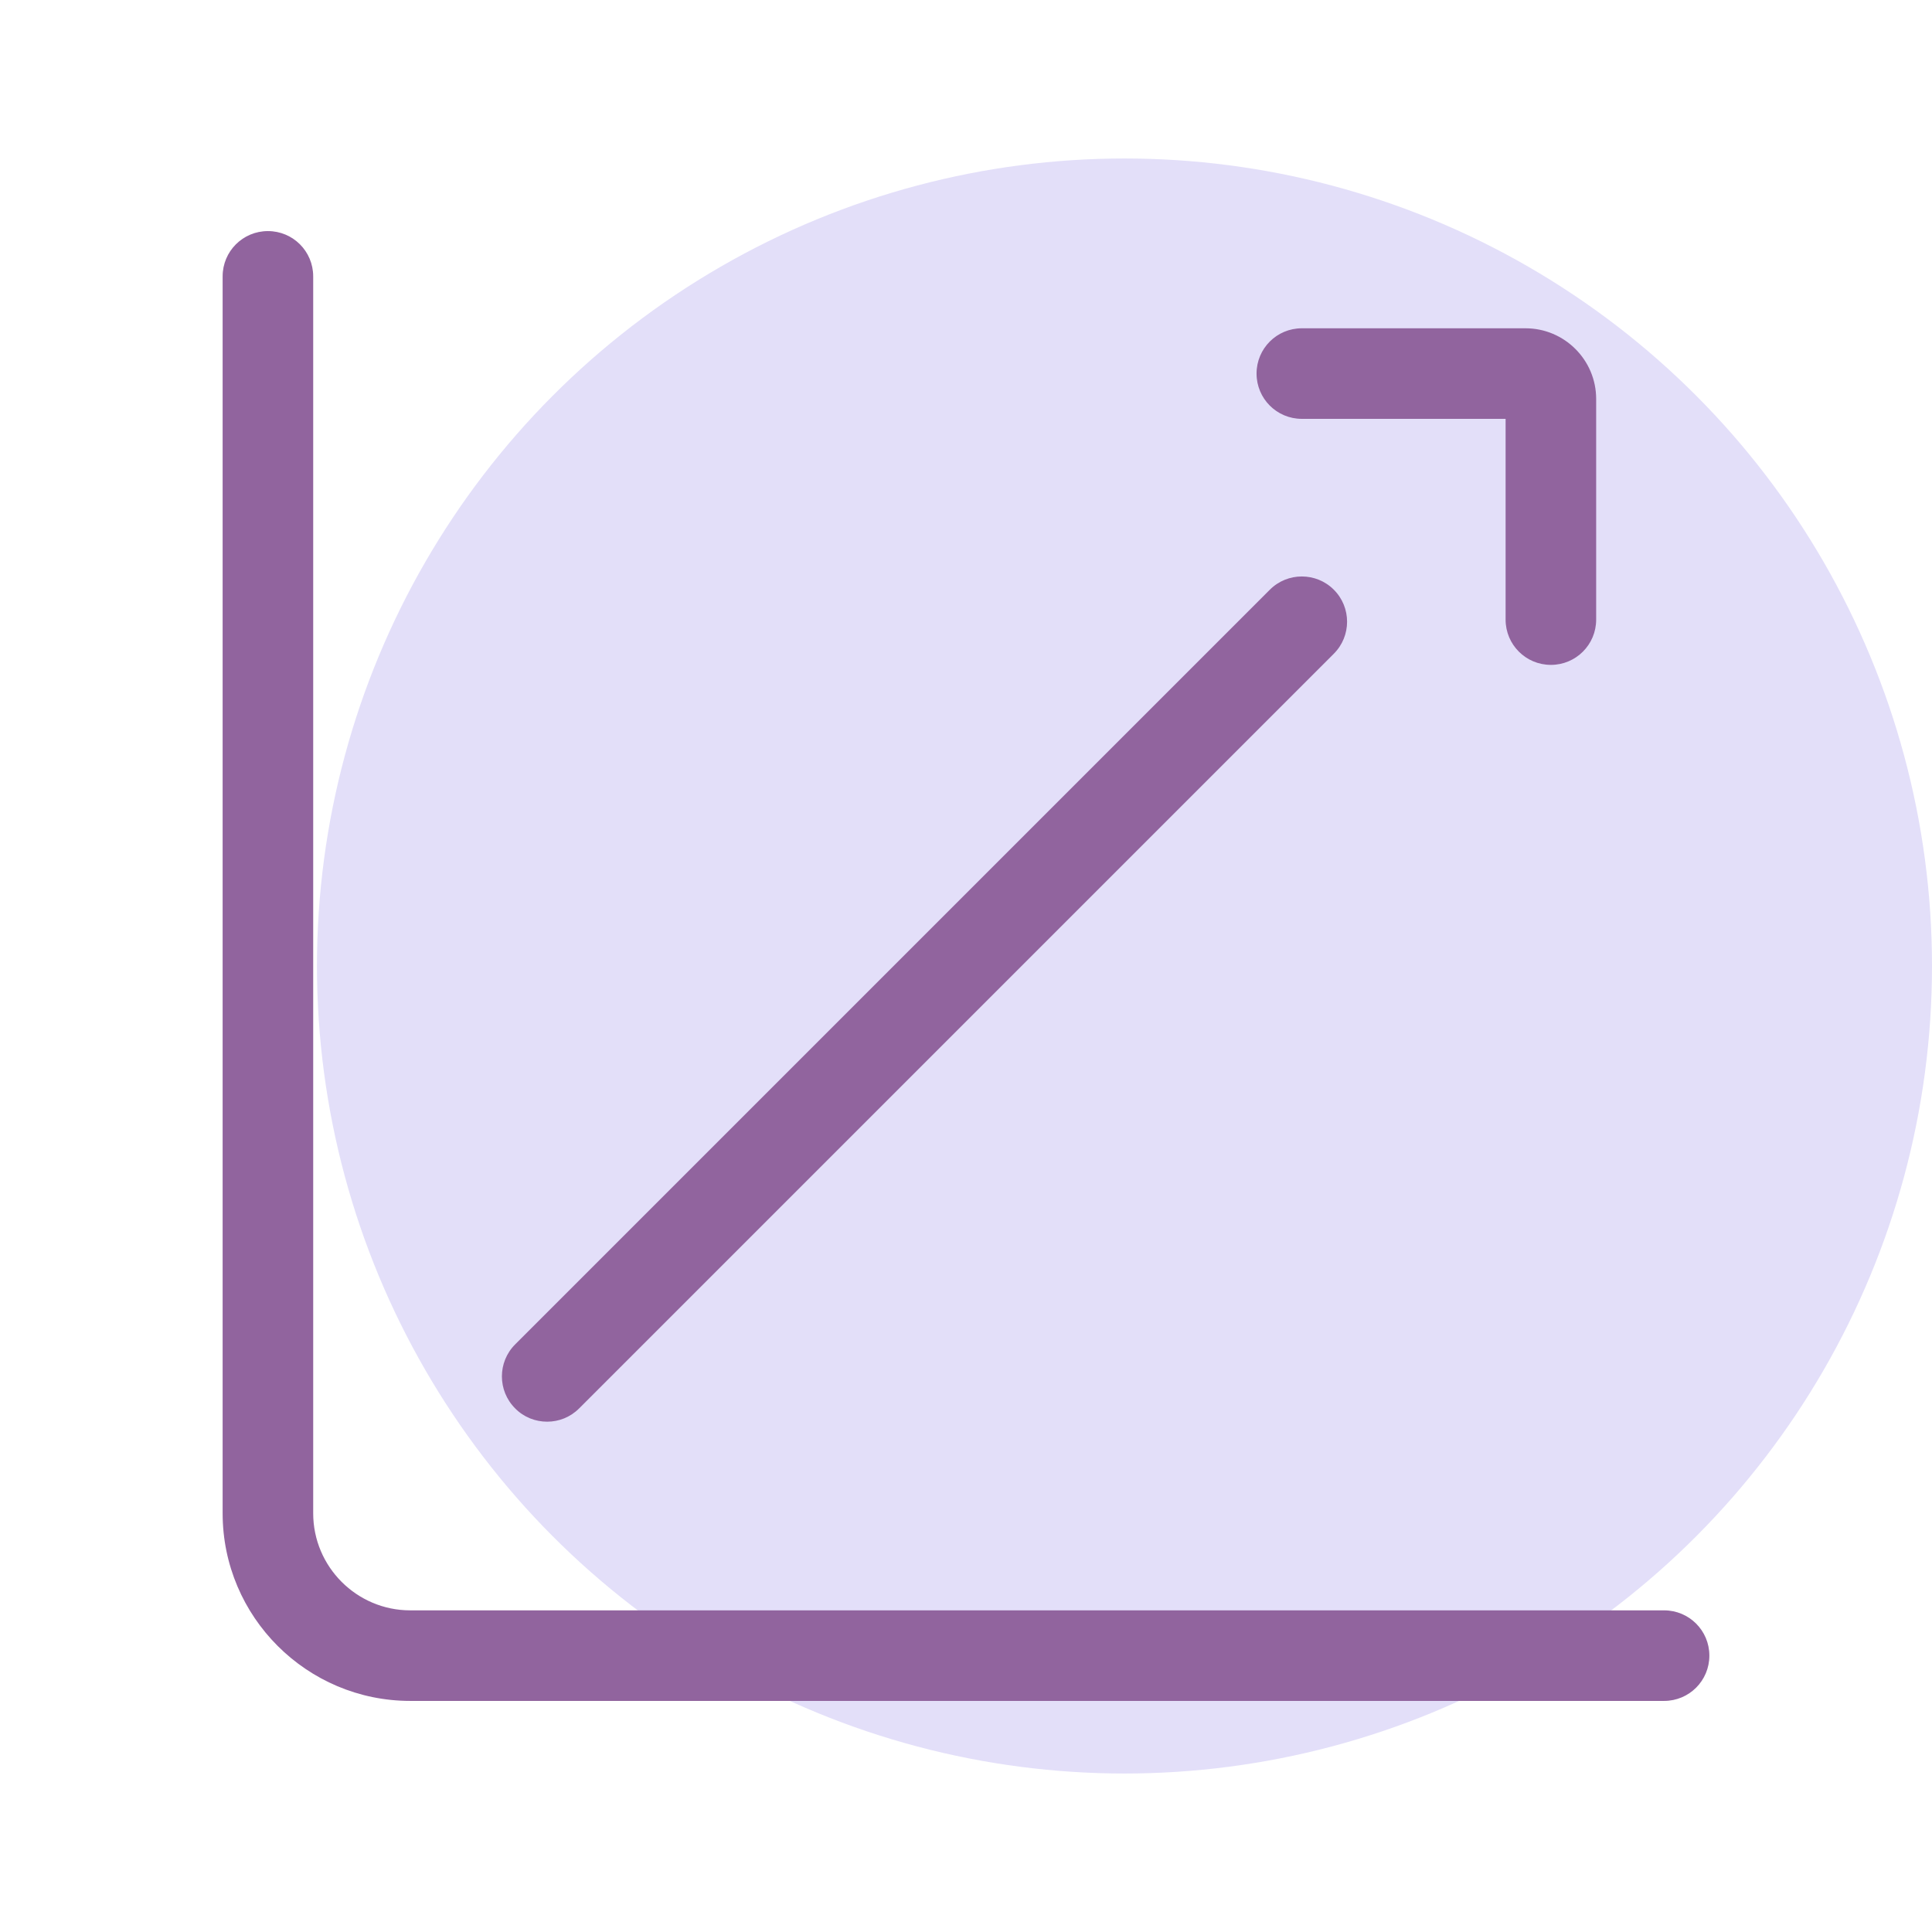
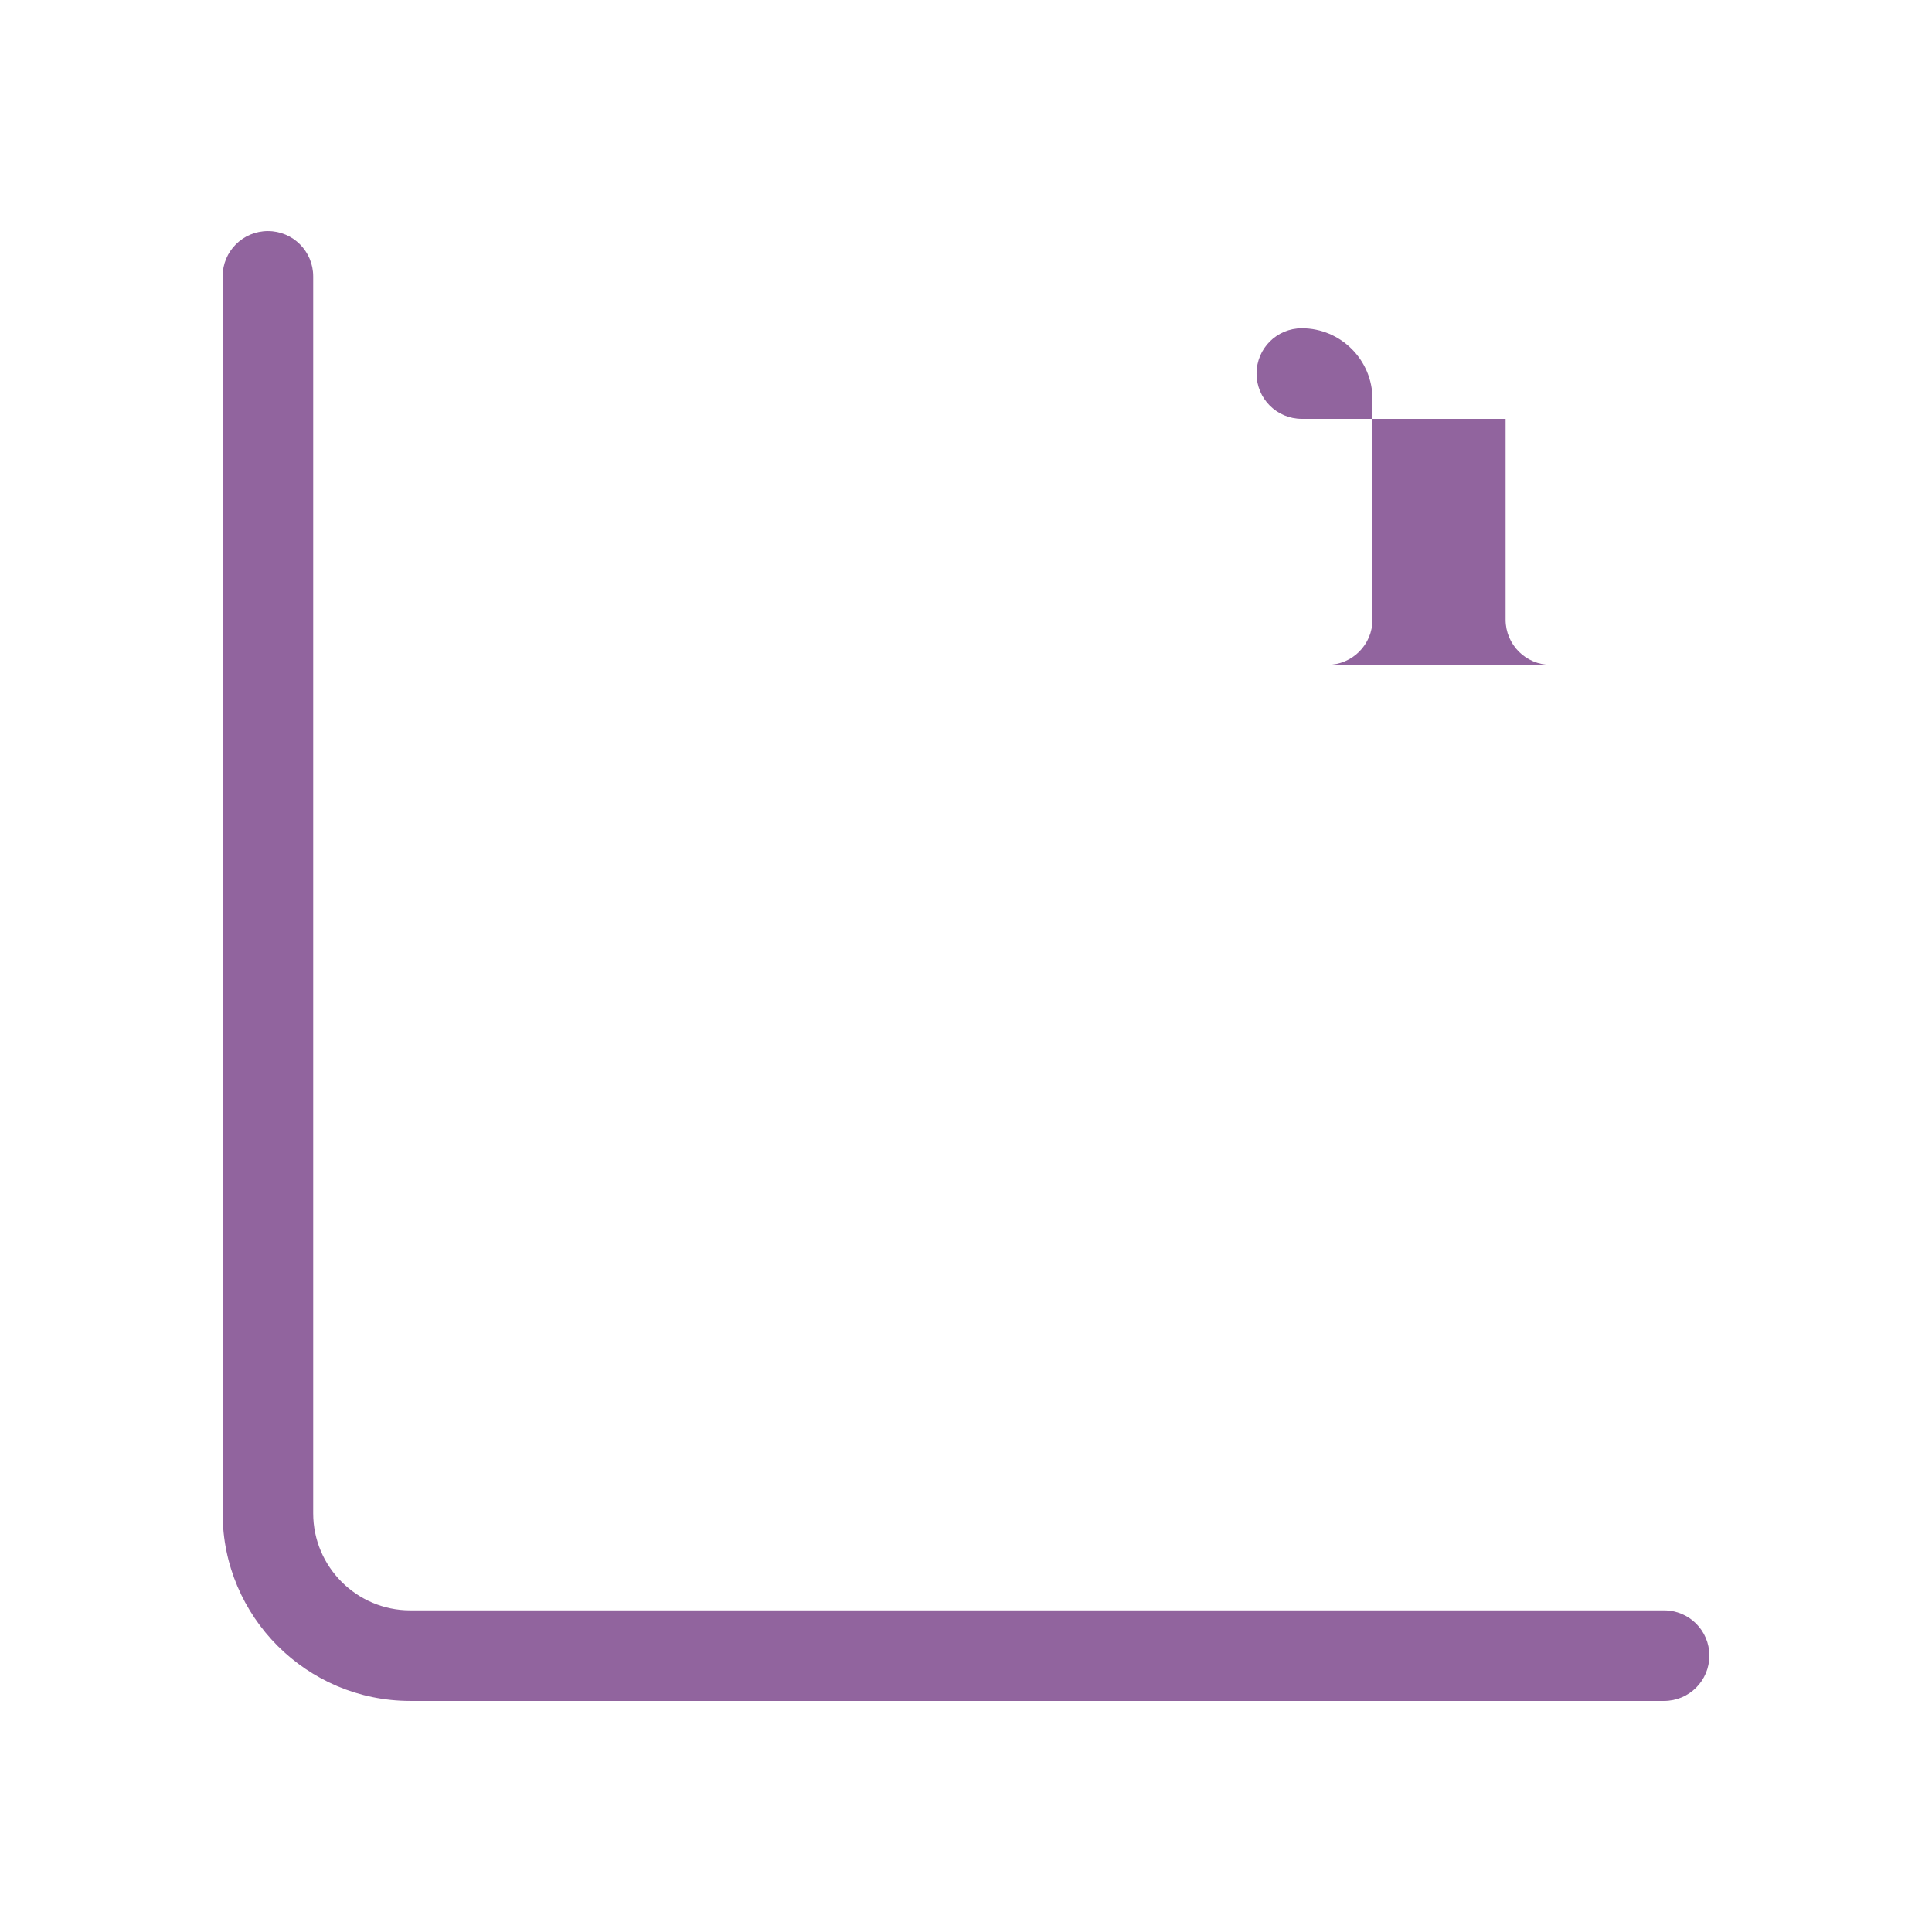
<svg xmlns="http://www.w3.org/2000/svg" viewBox="0 0 128 128" version="1.1">
  <defs>
    <style>
      .cls-1 {
        fill: #e3dff9;
      }

      .cls-2 {
        fill: #91649e;
      }
    </style>
  </defs>
  <g>
    <g id="Livello_1">
-       <circle r="53.5" cy="64" cx="74.5" class="cls-1" />
      <g>
        <path d="M110.25,112.69H27.18c-6.85,0-12.43-5.57-12.43-12.43V18.31c0-1.66,1.34-3,3-3s3,1.34,3,3v81.95c0,3.54,2.88,6.43,6.43,6.43h83.07c1.66,0,3,1.34,3,3s-1.34,3-3,3Z" class="cls-2" />
-         <path d="M102.75,44.05c-1.66,0-3-1.34-3-3v-13.3h-13.5c-1.66,0-3-1.34-3-3s1.34-3,3-3h14.82c2.58,0,4.68,2.1,4.68,4.68v14.62c0,1.66-1.34,3-3,3Z" class="cls-2" />
-         <path d="M36.25,94.19c-.77,0-1.54-.29-2.12-.88-1.17-1.17-1.17-3.07,0-4.24l50-50c1.17-1.17,3.07-1.17,4.24,0,1.17,1.17,1.17,3.07,0,4.24l-50,50c-.59.59-1.35.88-2.12.88Z" class="cls-2" />
+         <path d="M102.75,44.05c-1.66,0-3-1.34-3-3v-13.3h-13.5c-1.66,0-3-1.34-3-3s1.34-3,3-3c2.58,0,4.68,2.1,4.68,4.68v14.62c0,1.66-1.34,3-3,3Z" class="cls-2" />
      </g>
    </g>
  </g>
</svg>